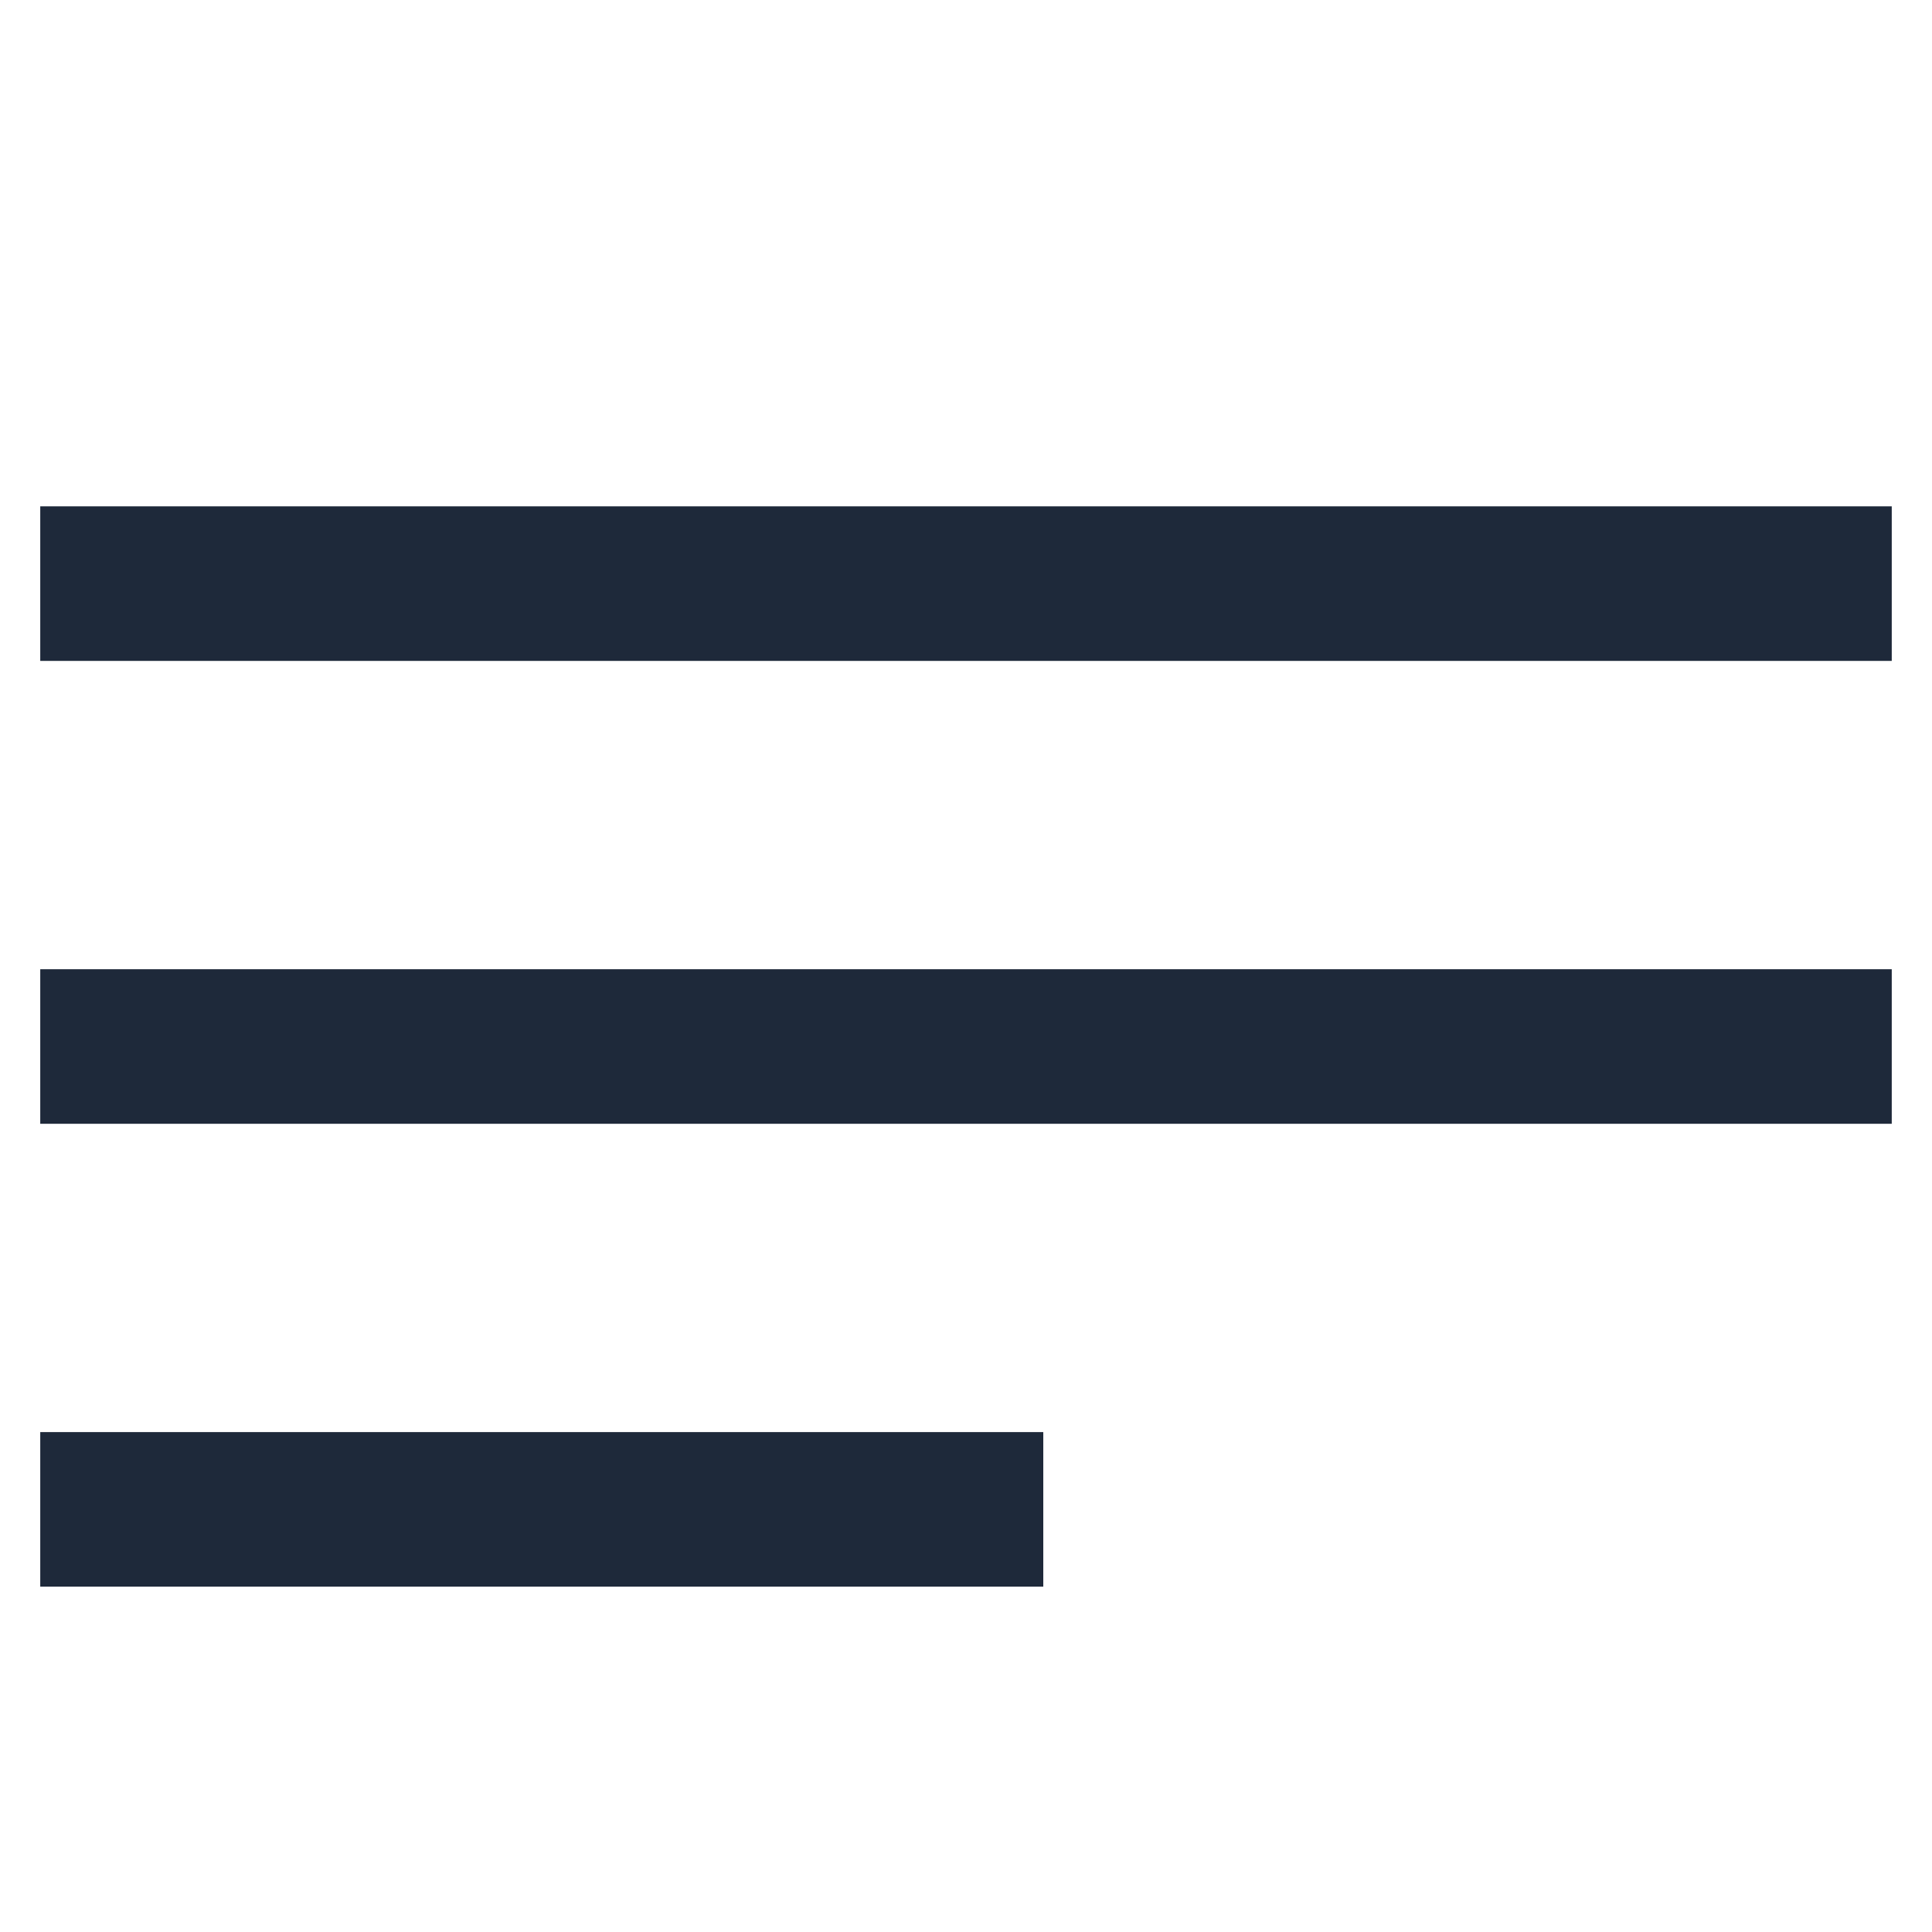
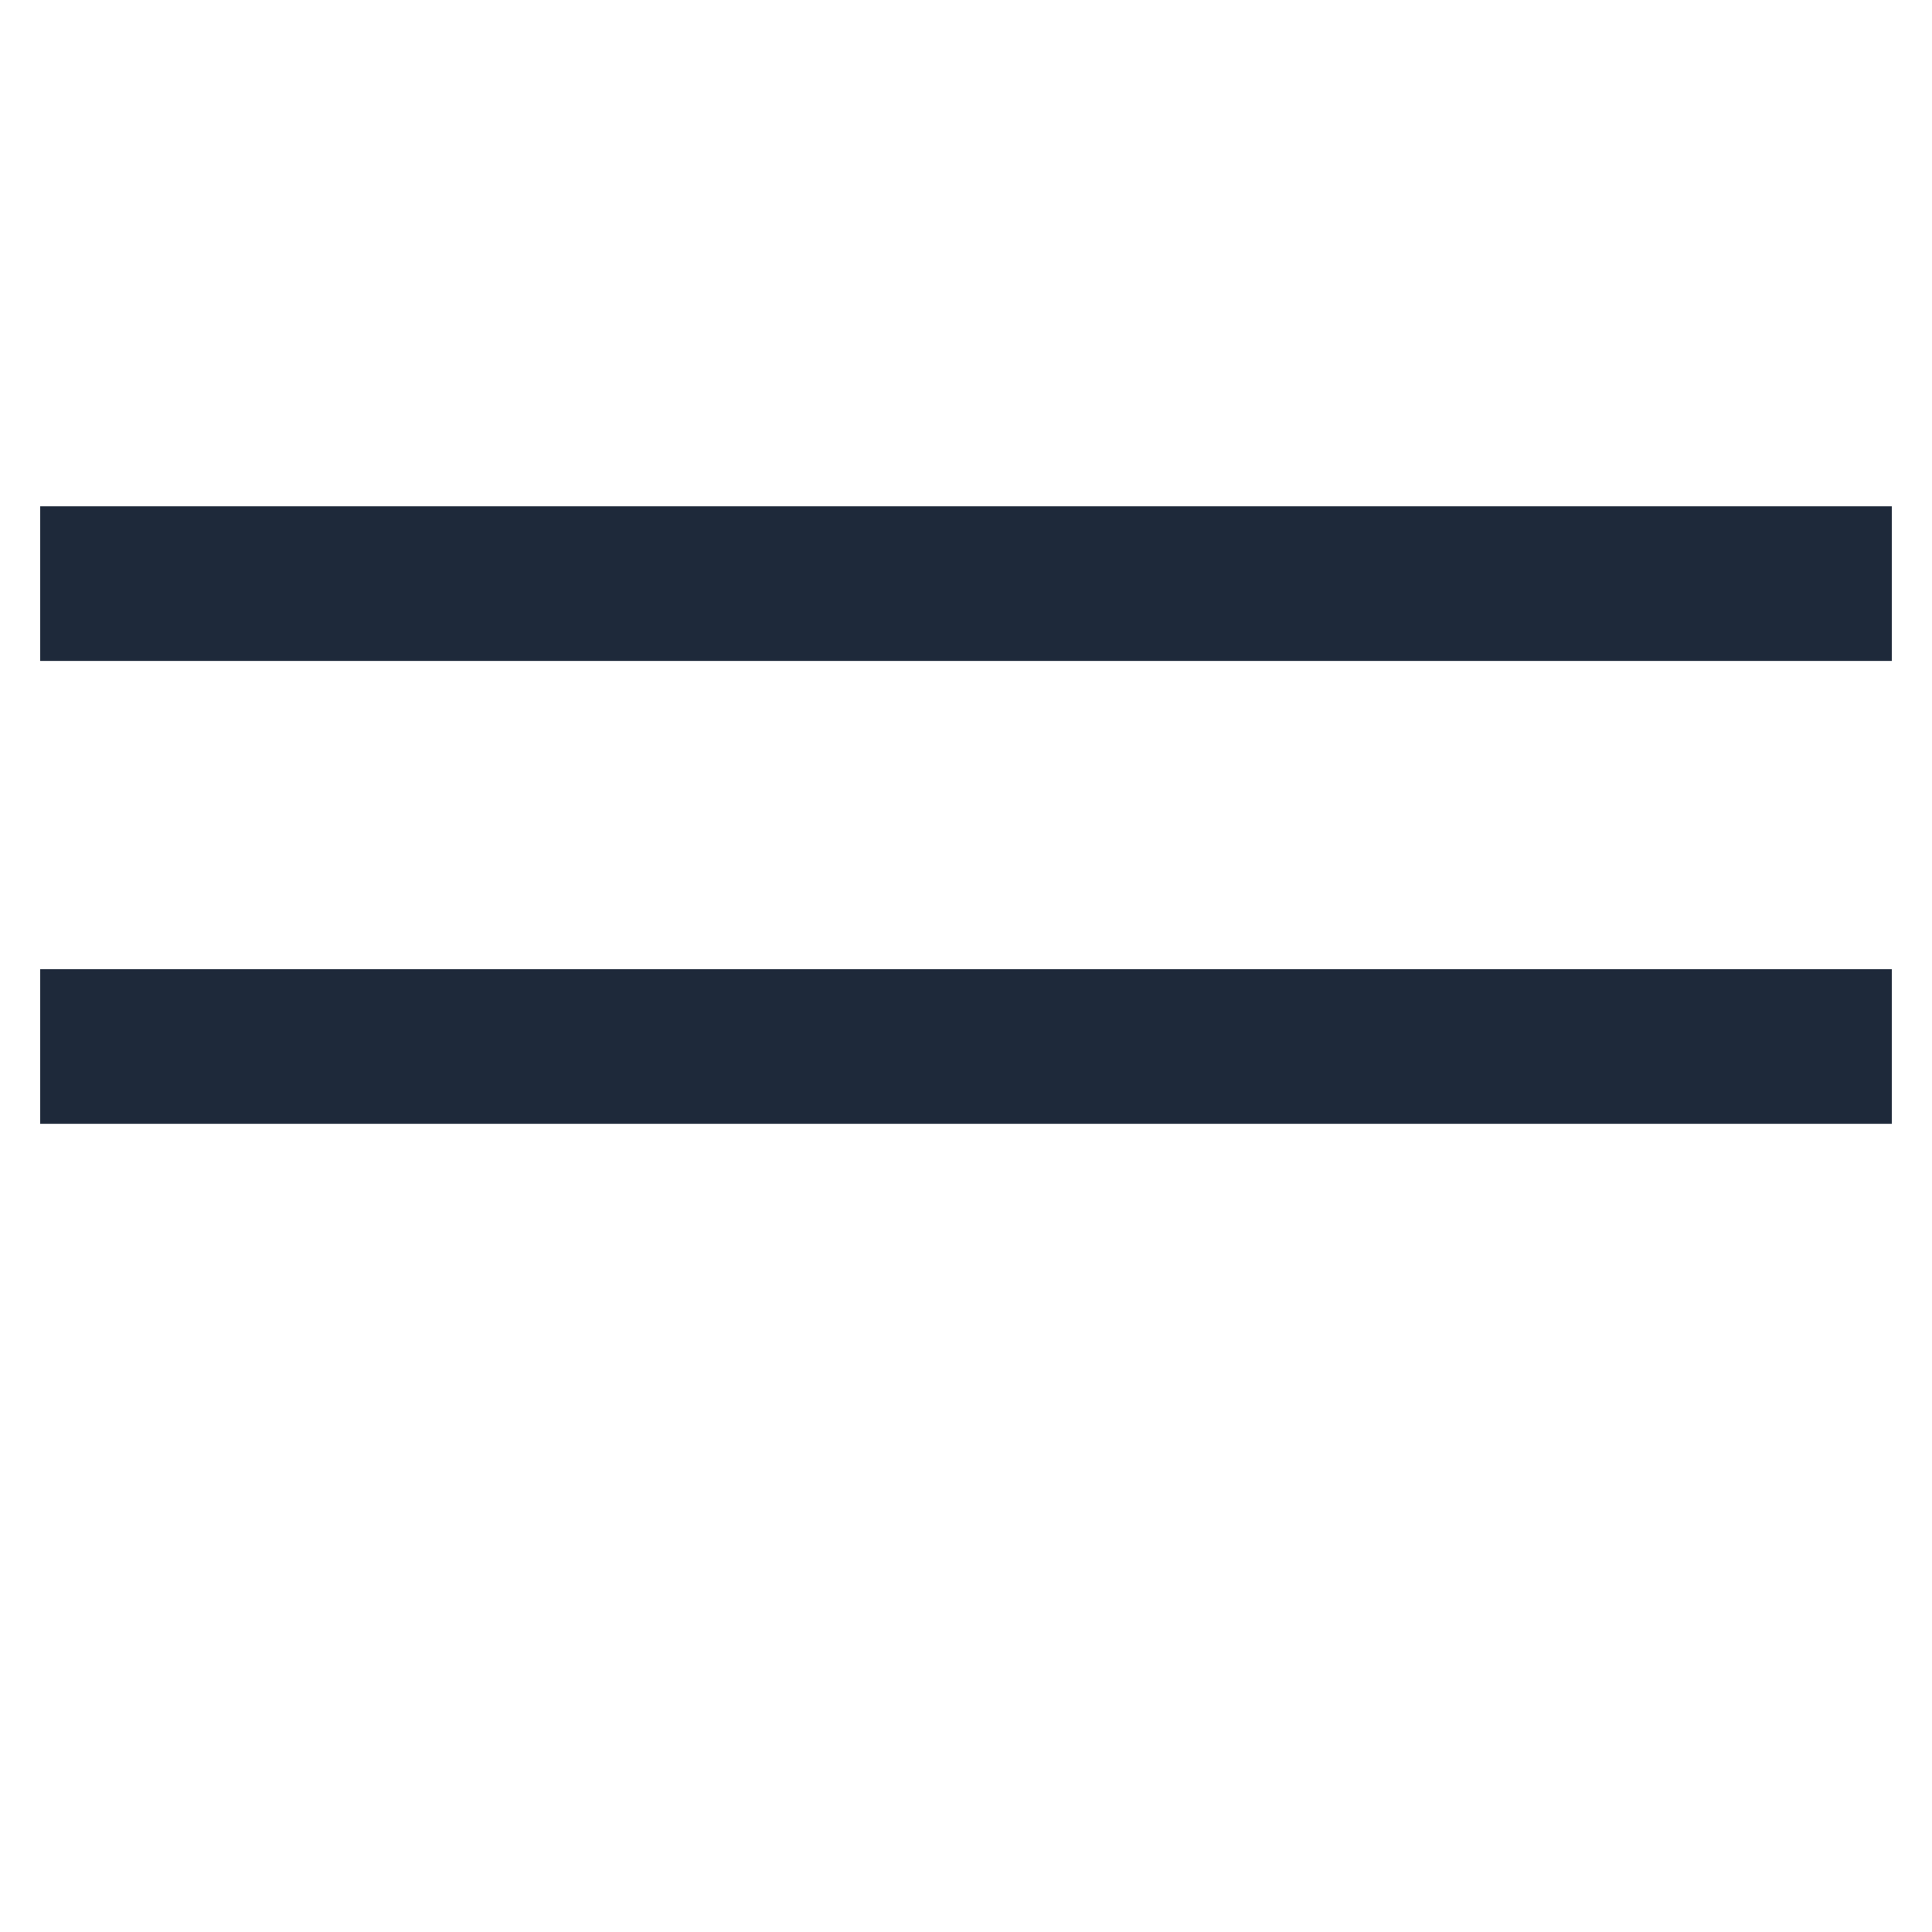
<svg xmlns="http://www.w3.org/2000/svg" width="24" height="24" viewBox="0 0 24 24" fill="none">
  <path d="M0.5 13H23.5" stroke="#1E293A" stroke-width="1.92" stroke-miterlimit="10" />
  <path d="M0.5 7.25H23.5" stroke="#1E293A" stroke-width="1.92" stroke-miterlimit="10" />
-   <path d="M0.5 18.75H12.96" stroke="#1E293A" stroke-width="1.92" stroke-miterlimit="10" />
</svg>